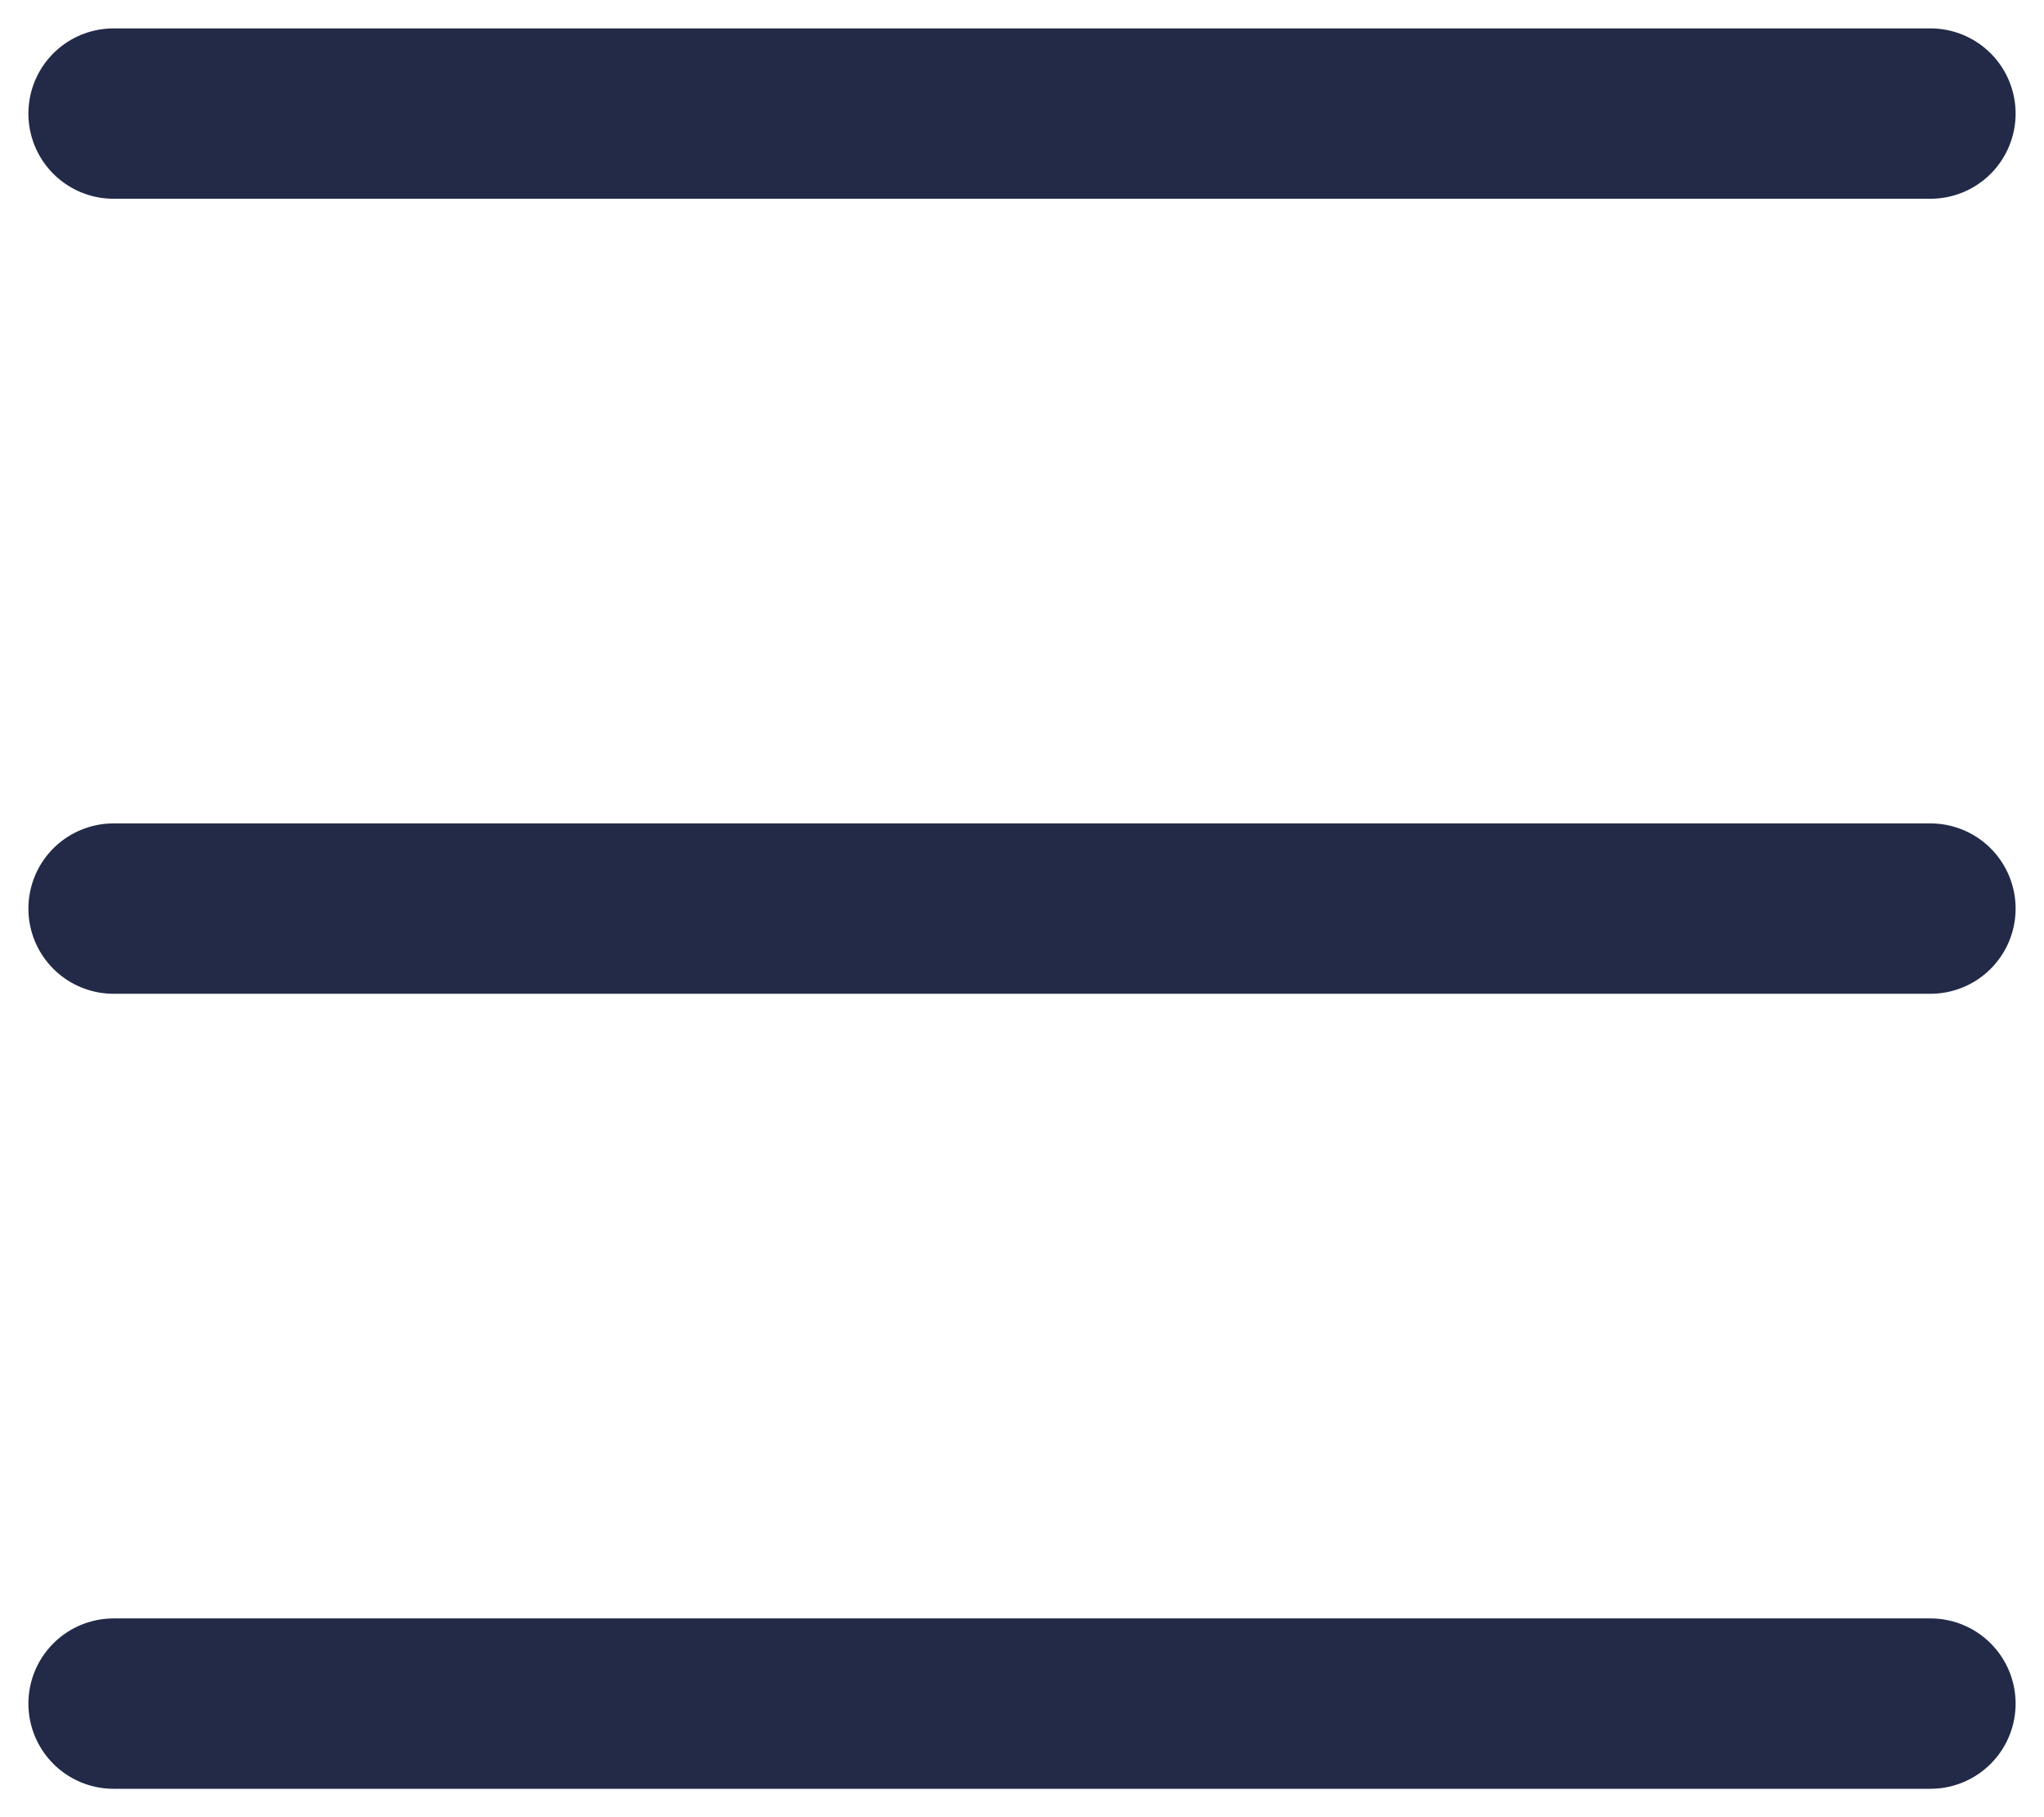
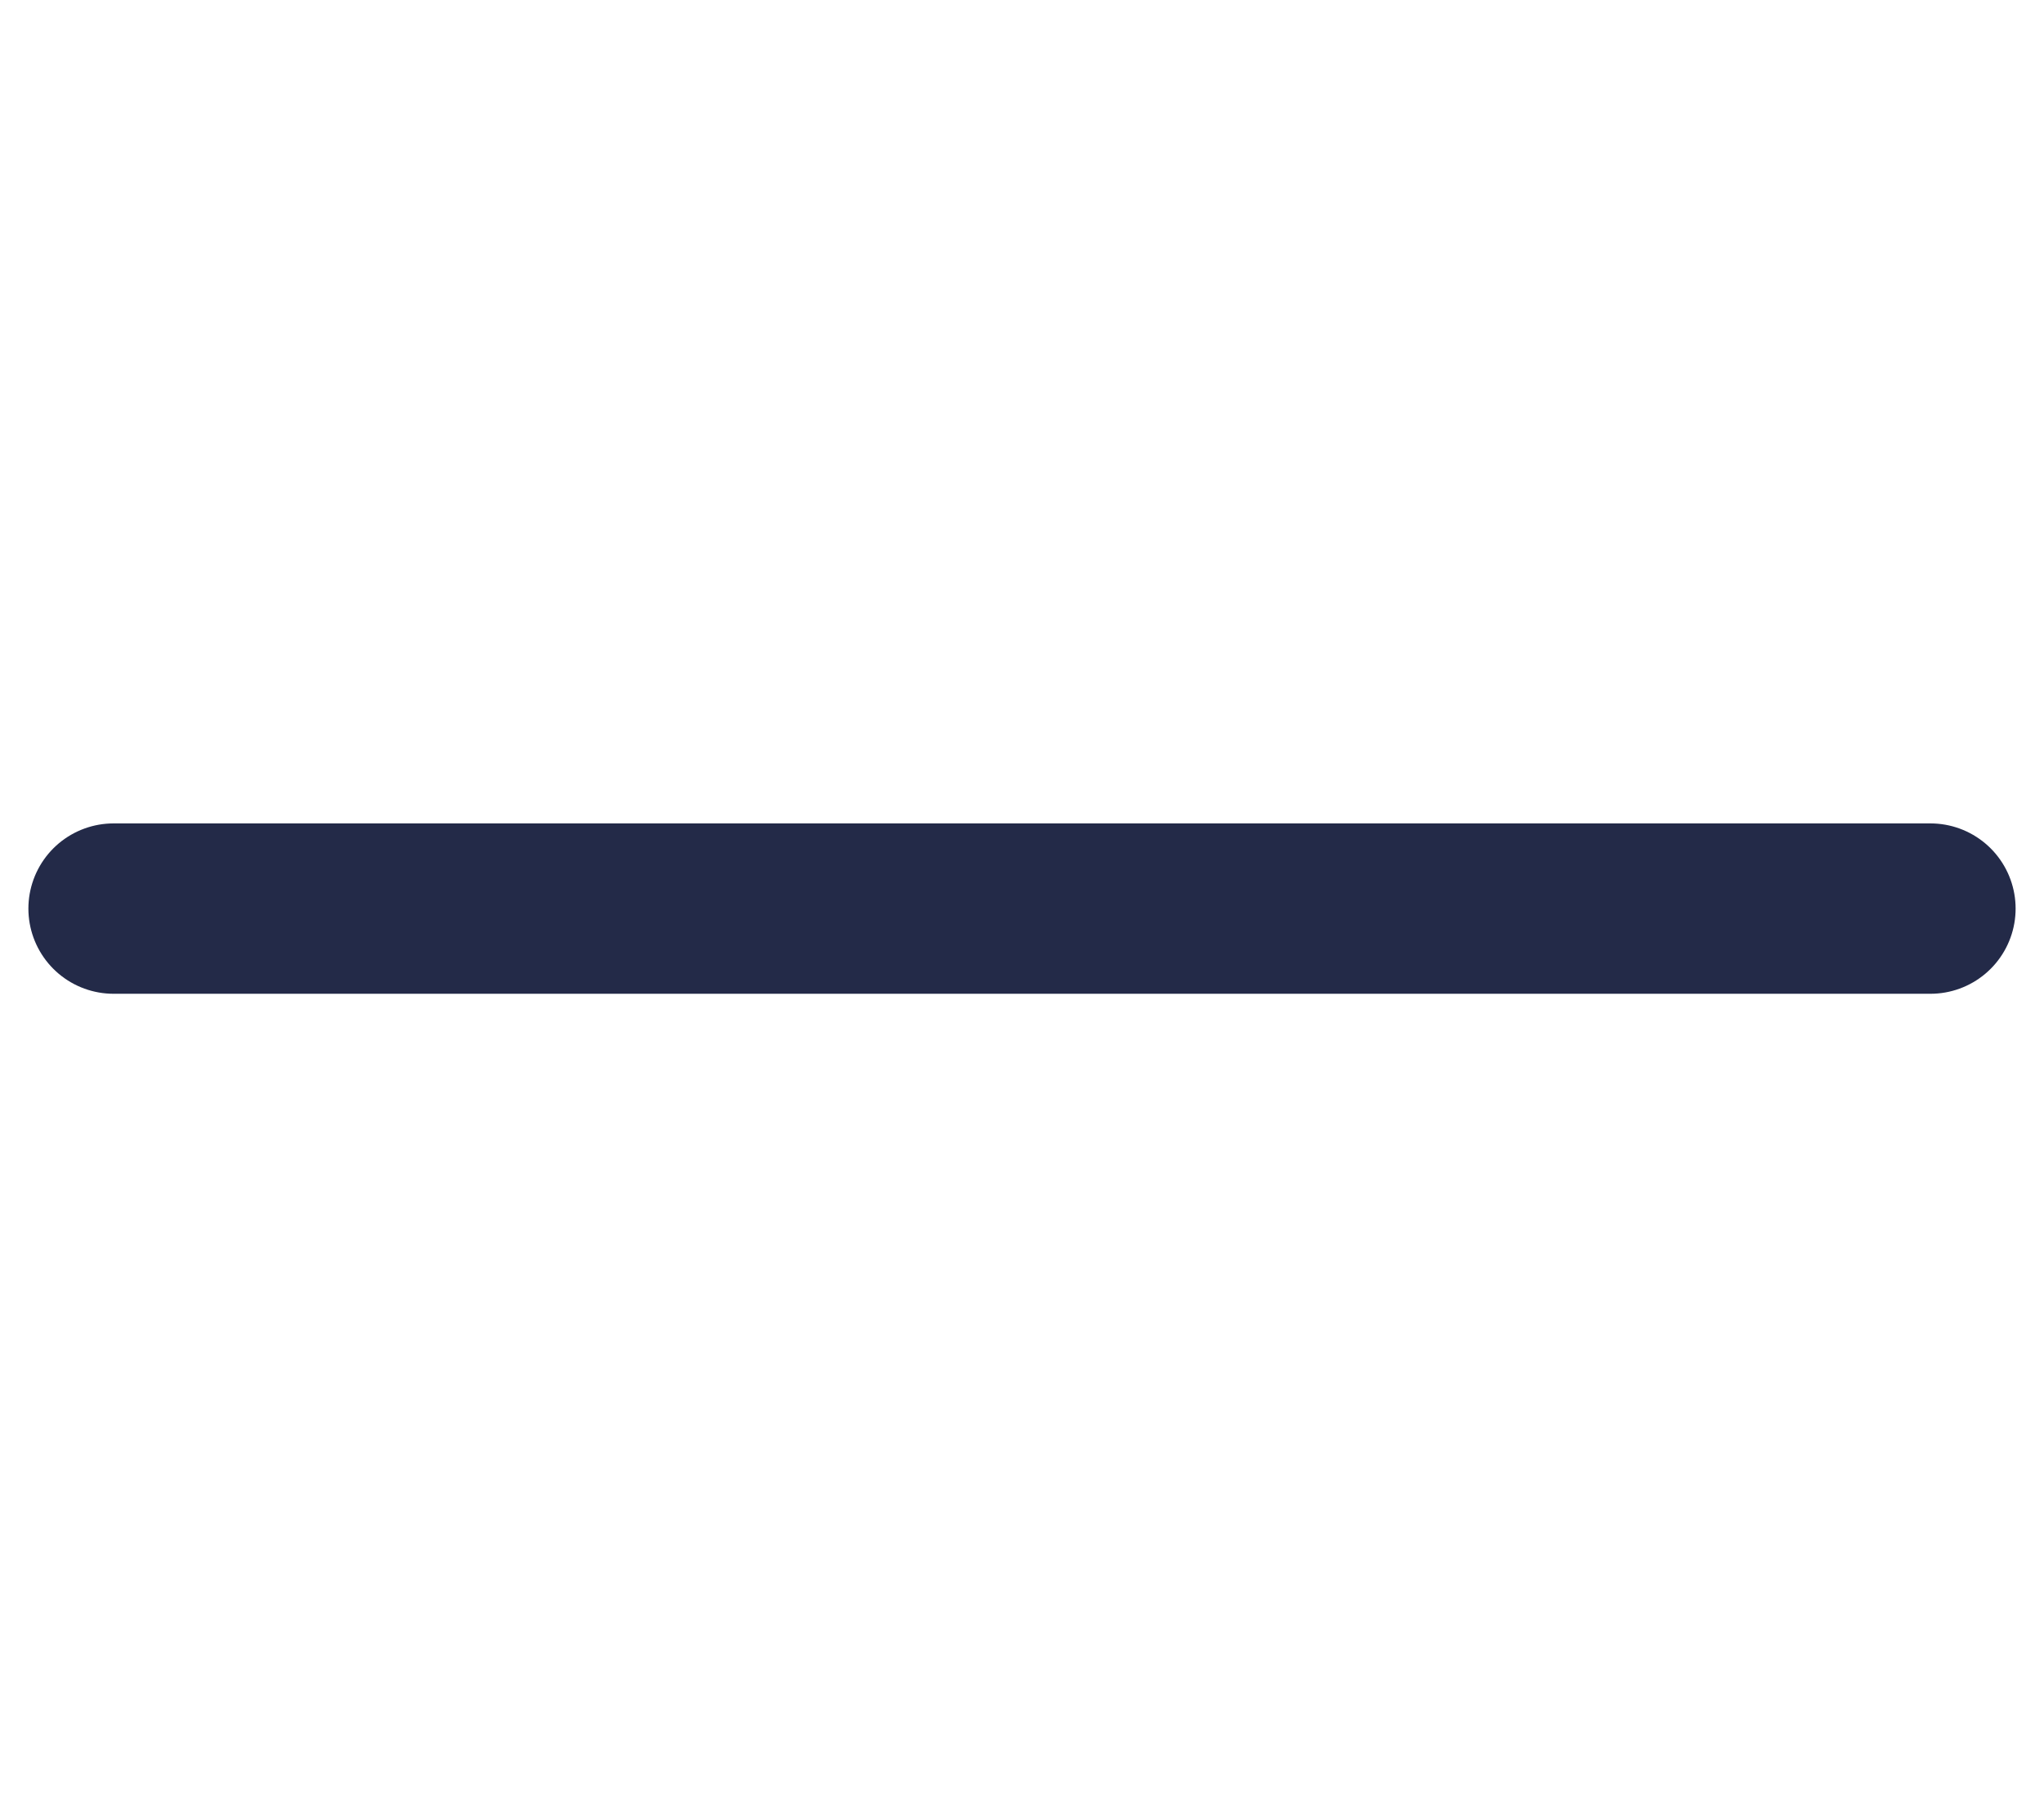
<svg xmlns="http://www.w3.org/2000/svg" width="18" height="16" viewBox="0 0 18 16" fill="none">
  <g id="elements">
-     <path id="Vector 4575" d="M1 1L17 1" stroke="#232A48" stroke-width="1.5" stroke-linecap="round" stroke-linejoin="round" />
    <path id="Vector 4576" d="M1 8L17 8" stroke="#232A48" stroke-width="1.5" stroke-linecap="round" stroke-linejoin="round" />
-     <path id="Vector 4577" d="M1 15L17 15" stroke="#232A48" stroke-width="1.5" stroke-linecap="round" stroke-linejoin="round" />
  </g>
</svg>